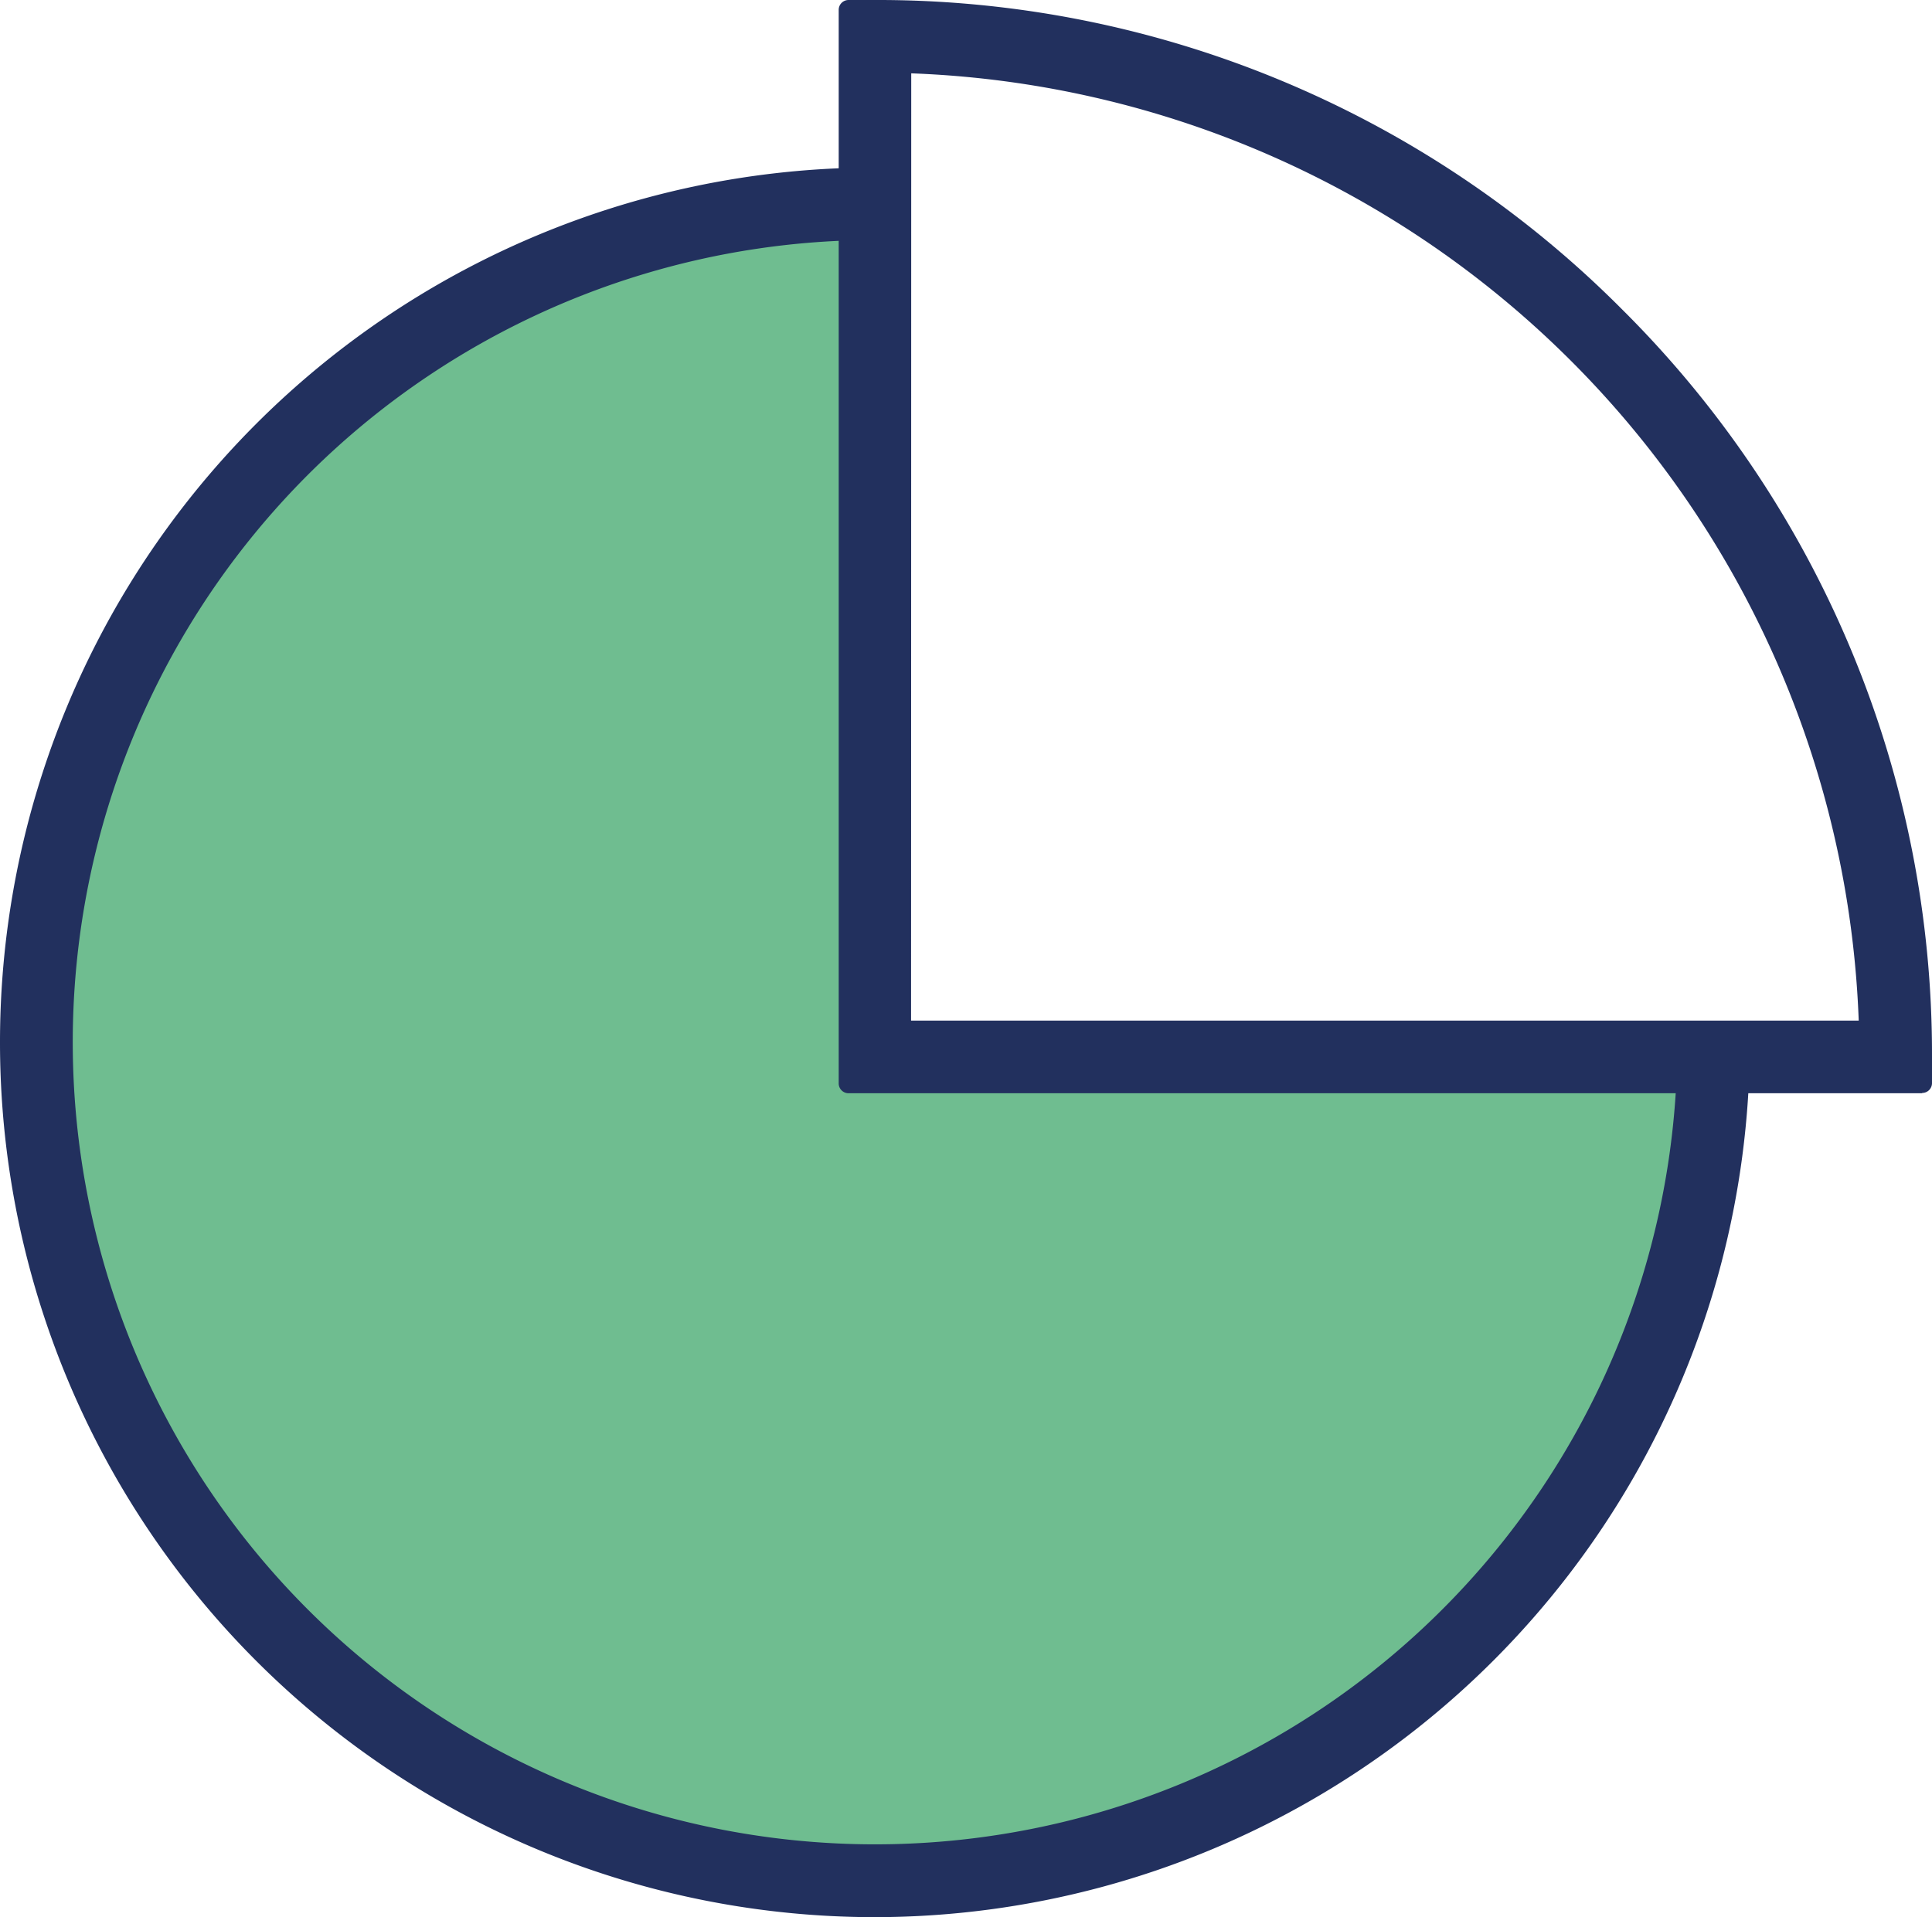
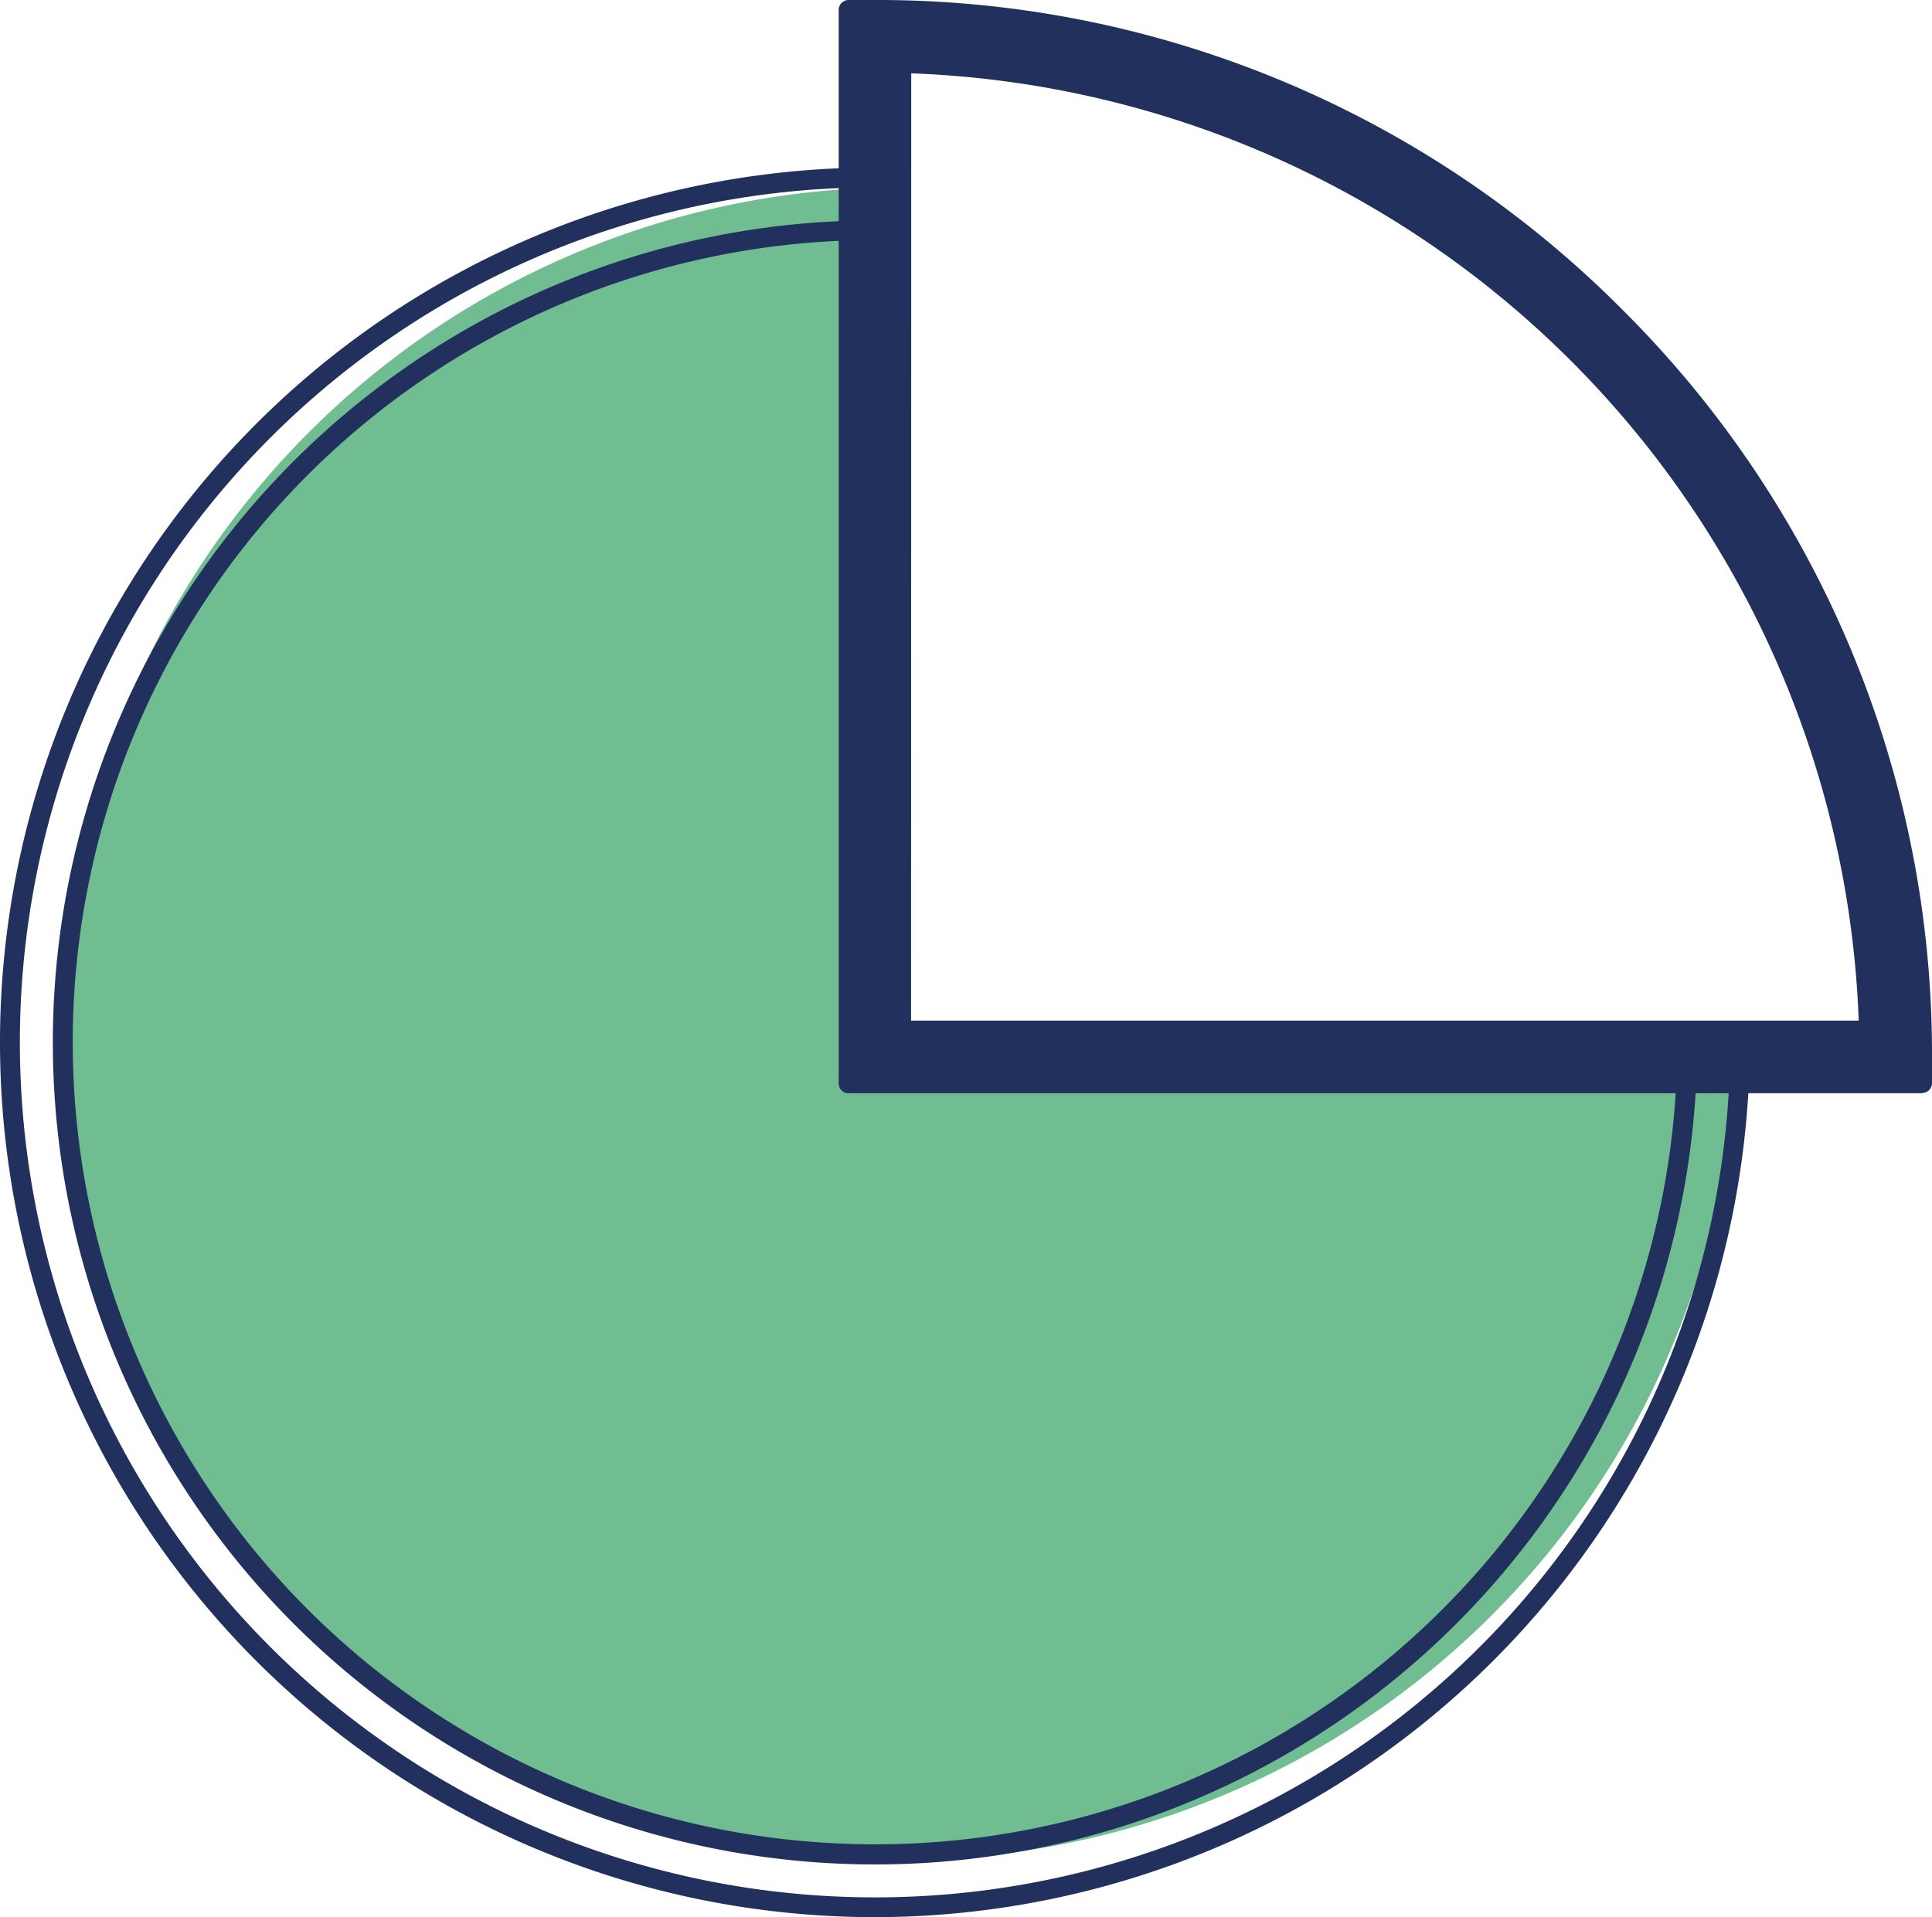
<svg xmlns="http://www.w3.org/2000/svg" width="58.895" height="58.453" viewBox="0 0 58.895 58.453">
  <defs>
    <clipPath id="clip-path">
      <rect id="Rectangle_8" data-name="Rectangle 8" width="58.895" height="58.452" fill="#22305e" />
    </clipPath>
  </defs>
  <g id="Groupe_38" data-name="Groupe 38" transform="translate(-707.053 -1603.288)">
    <g id="Icone-Solutions" transform="translate(707.053 1603.288)">
      <path id="Tracé_27" data-name="Tracé 27" d="M25.5,0c.085.148-.717,26.267-.539,26.219C24.825,26.083,50.894,25.9,51,25.5A25.5,25.5,0,1,1,25.5,0Z" transform="translate(1.947 5.712)" fill="#6fbd90" />
      <g id="Groupe_5" data-name="Groupe 5" transform="translate(0 0)" clip-path="url(#clip-path)">
-         <path id="Tracé_2" data-name="Tracé 2" d="M26.469,54.5a26.371,26.371,0,0,1,0-52.742V3.374A24.76,24.76,0,1,0,51.23,28.132h1.61A26.4,26.4,0,0,1,26.469,54.5" transform="translate(0.203 3.648)" fill="#22305e" />
        <path id="Tracé_3" data-name="Tracé 3" d="M26.672,55.007a26.672,26.672,0,1,1,0-53.344.3.3,0,0,1,.3.3v1.61a.3.3,0,0,1-.3.3,24.457,24.457,0,1,0,24.46,24.457.3.3,0,0,1,.3-.3h1.61a.3.3,0,0,1,.3.3A26.7,26.7,0,0,1,26.672,55.007m-.3-52.739A26.069,26.069,0,1,0,52.742,28.636H51.735A25.063,25.063,0,1,1,26.371,3.276Z" transform="translate(0 3.445)" fill="#22305e" />
        <path id="Tracé_4" data-name="Tracé 4" d="M41.148,32.825H8.421V.1h.8A31.709,31.709,0,0,1,31.8,9.448a31.709,31.709,0,0,1,9.35,22.571Zm-31.117-1.61h29.5a30.085,30.085,0,0,0-8.868-20.627A30.092,30.092,0,0,0,10.031,1.72Z" transform="translate(17.446 0.203)" fill="#22305e" />
        <path id="Tracé_5" data-name="Tracé 5" d="M41.353,33.332H8.626a.3.3,0,0,1-.3-.3V.3a.3.3,0,0,1,.3-.3h.8A32,32,0,0,1,32.214,9.44a32,32,0,0,1,9.44,22.783v.8a.3.3,0,0,1-.3.3M8.927,32.727H41.049v-.5A31.4,31.4,0,0,0,31.787,9.866,31.412,31.412,0,0,0,9.431.605h-.5Zm30.8-1h-29.5a.3.3,0,0,1-.3-.3V1.923a.3.3,0,0,1,.092-.215.3.3,0,0,1,.218-.086,30.608,30.608,0,0,1,29.79,29.79.3.3,0,0,1-.083.218.307.307,0,0,1-.218.092m-29.194-.605H39.42A30.006,30.006,0,0,0,10.537,2.236Z" transform="translate(17.241 0)" fill="#22305e" />
      </g>
    </g>
  </g>
</svg>